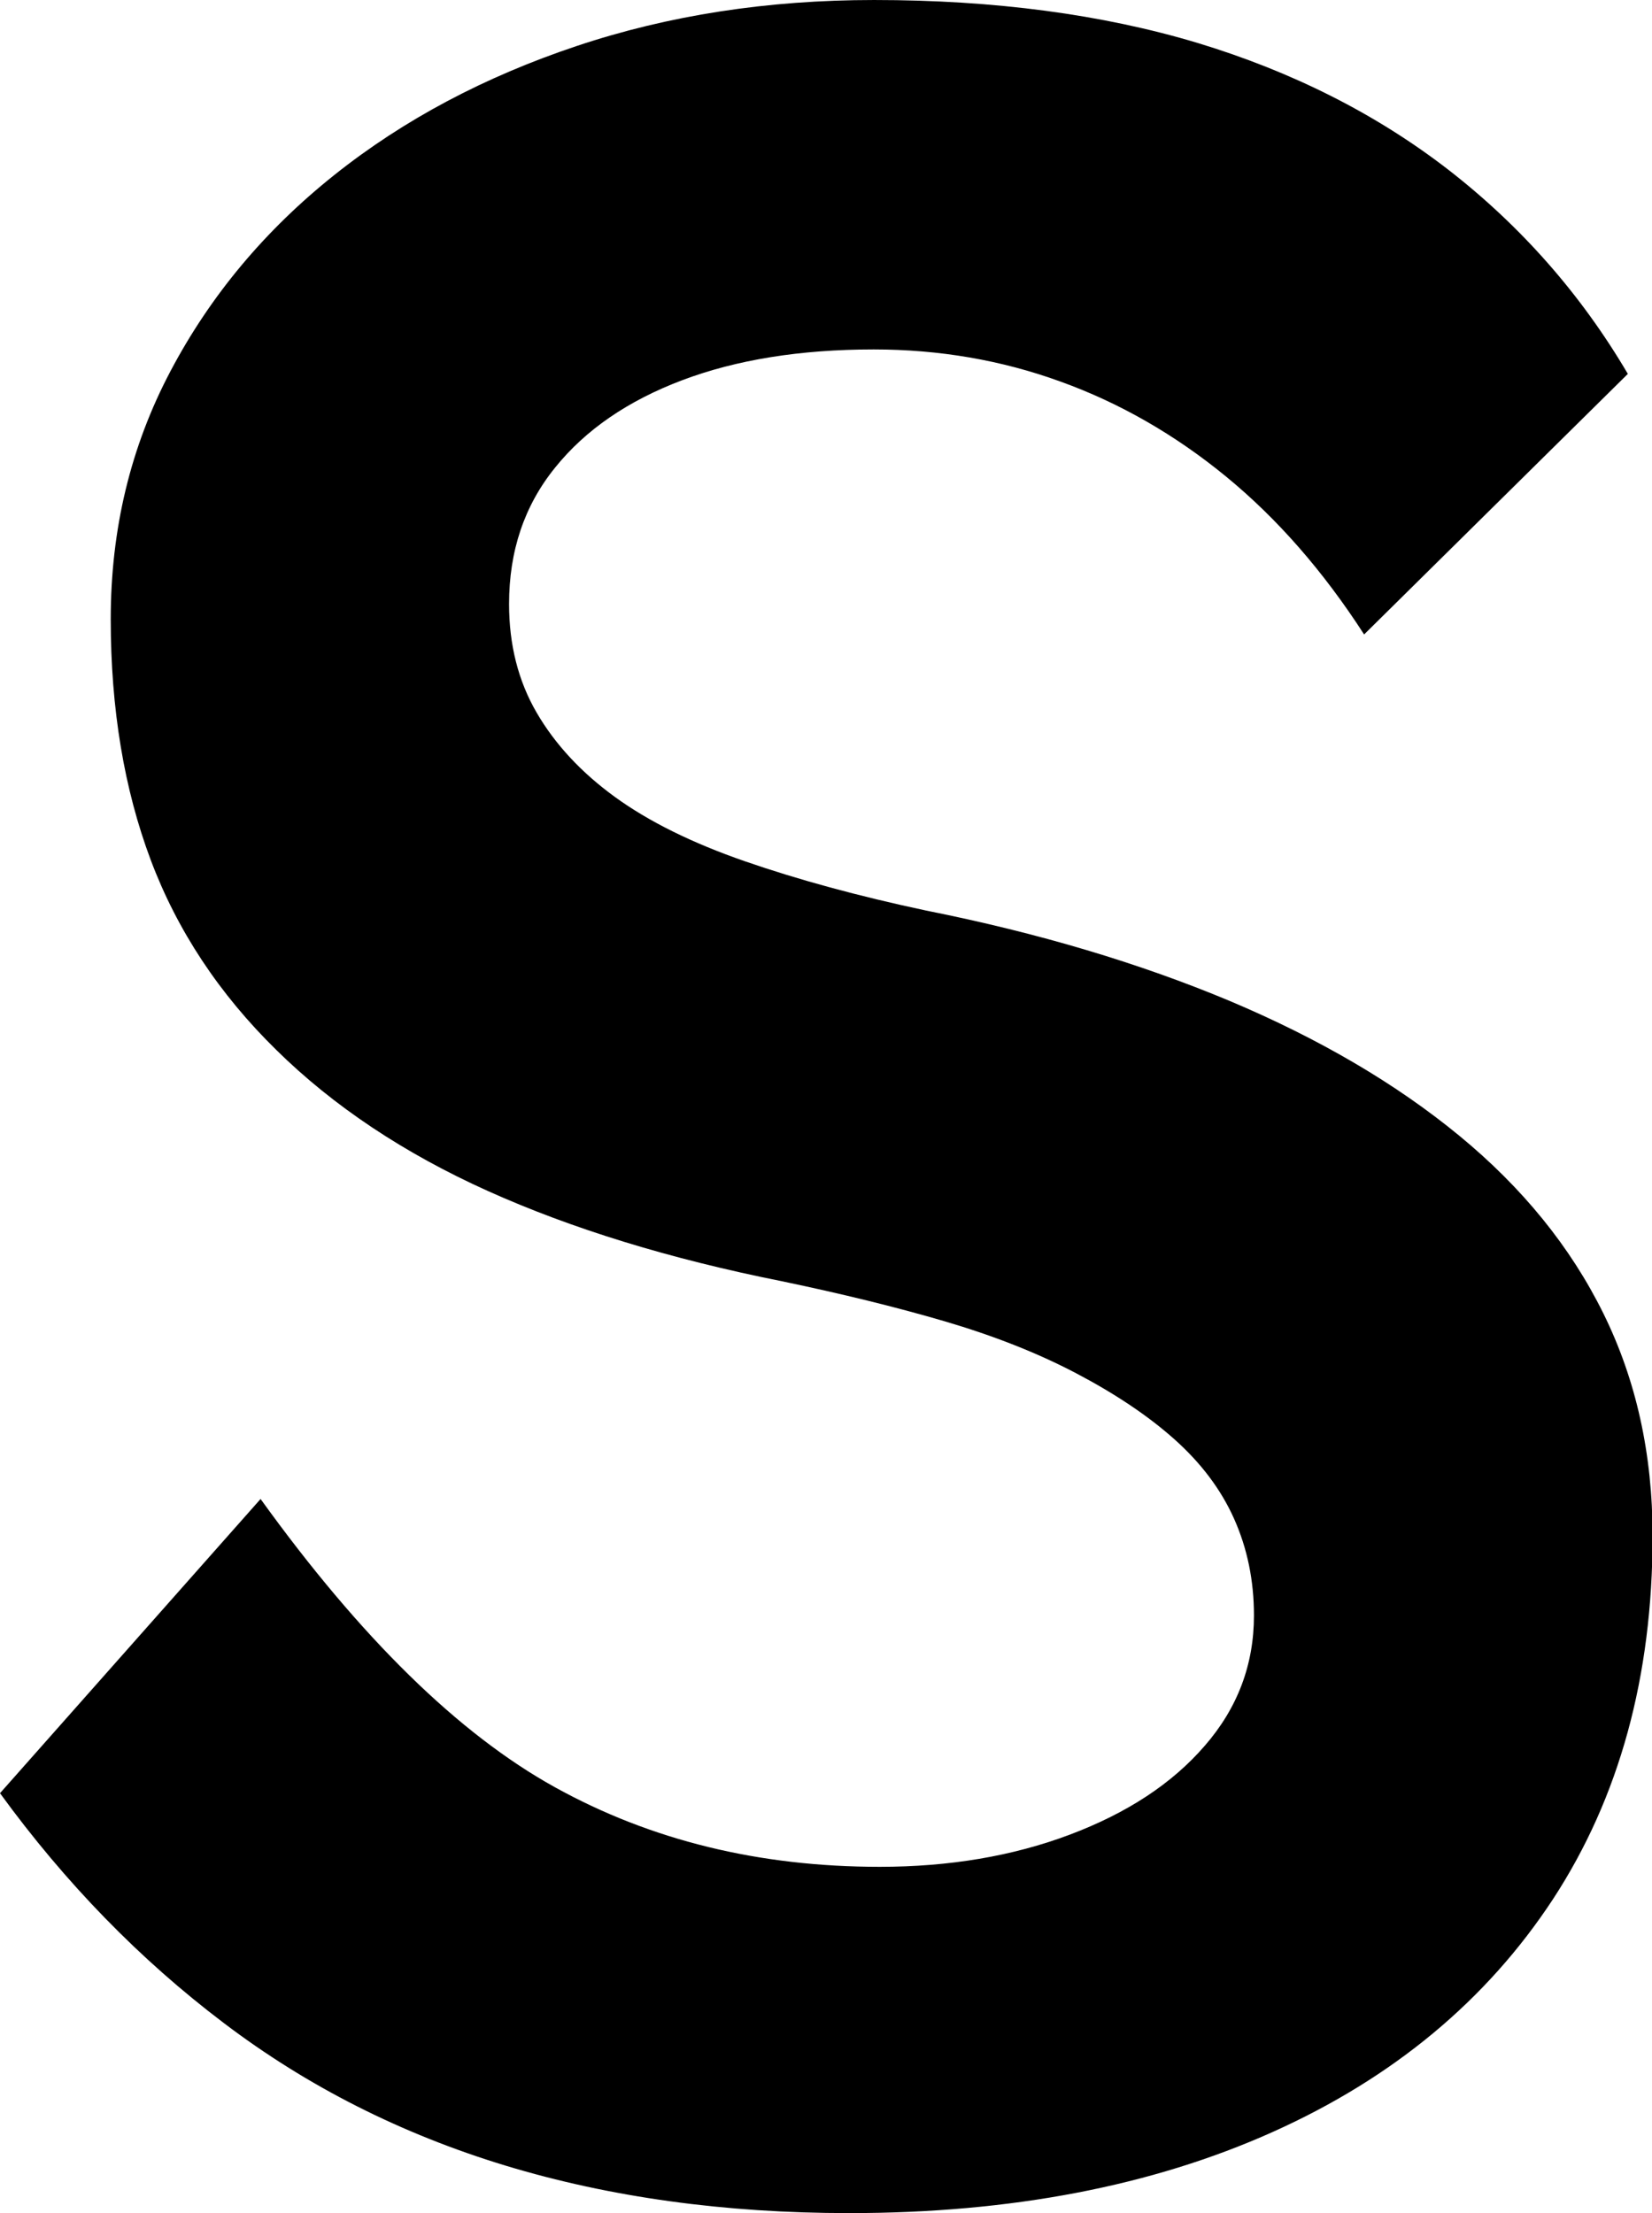
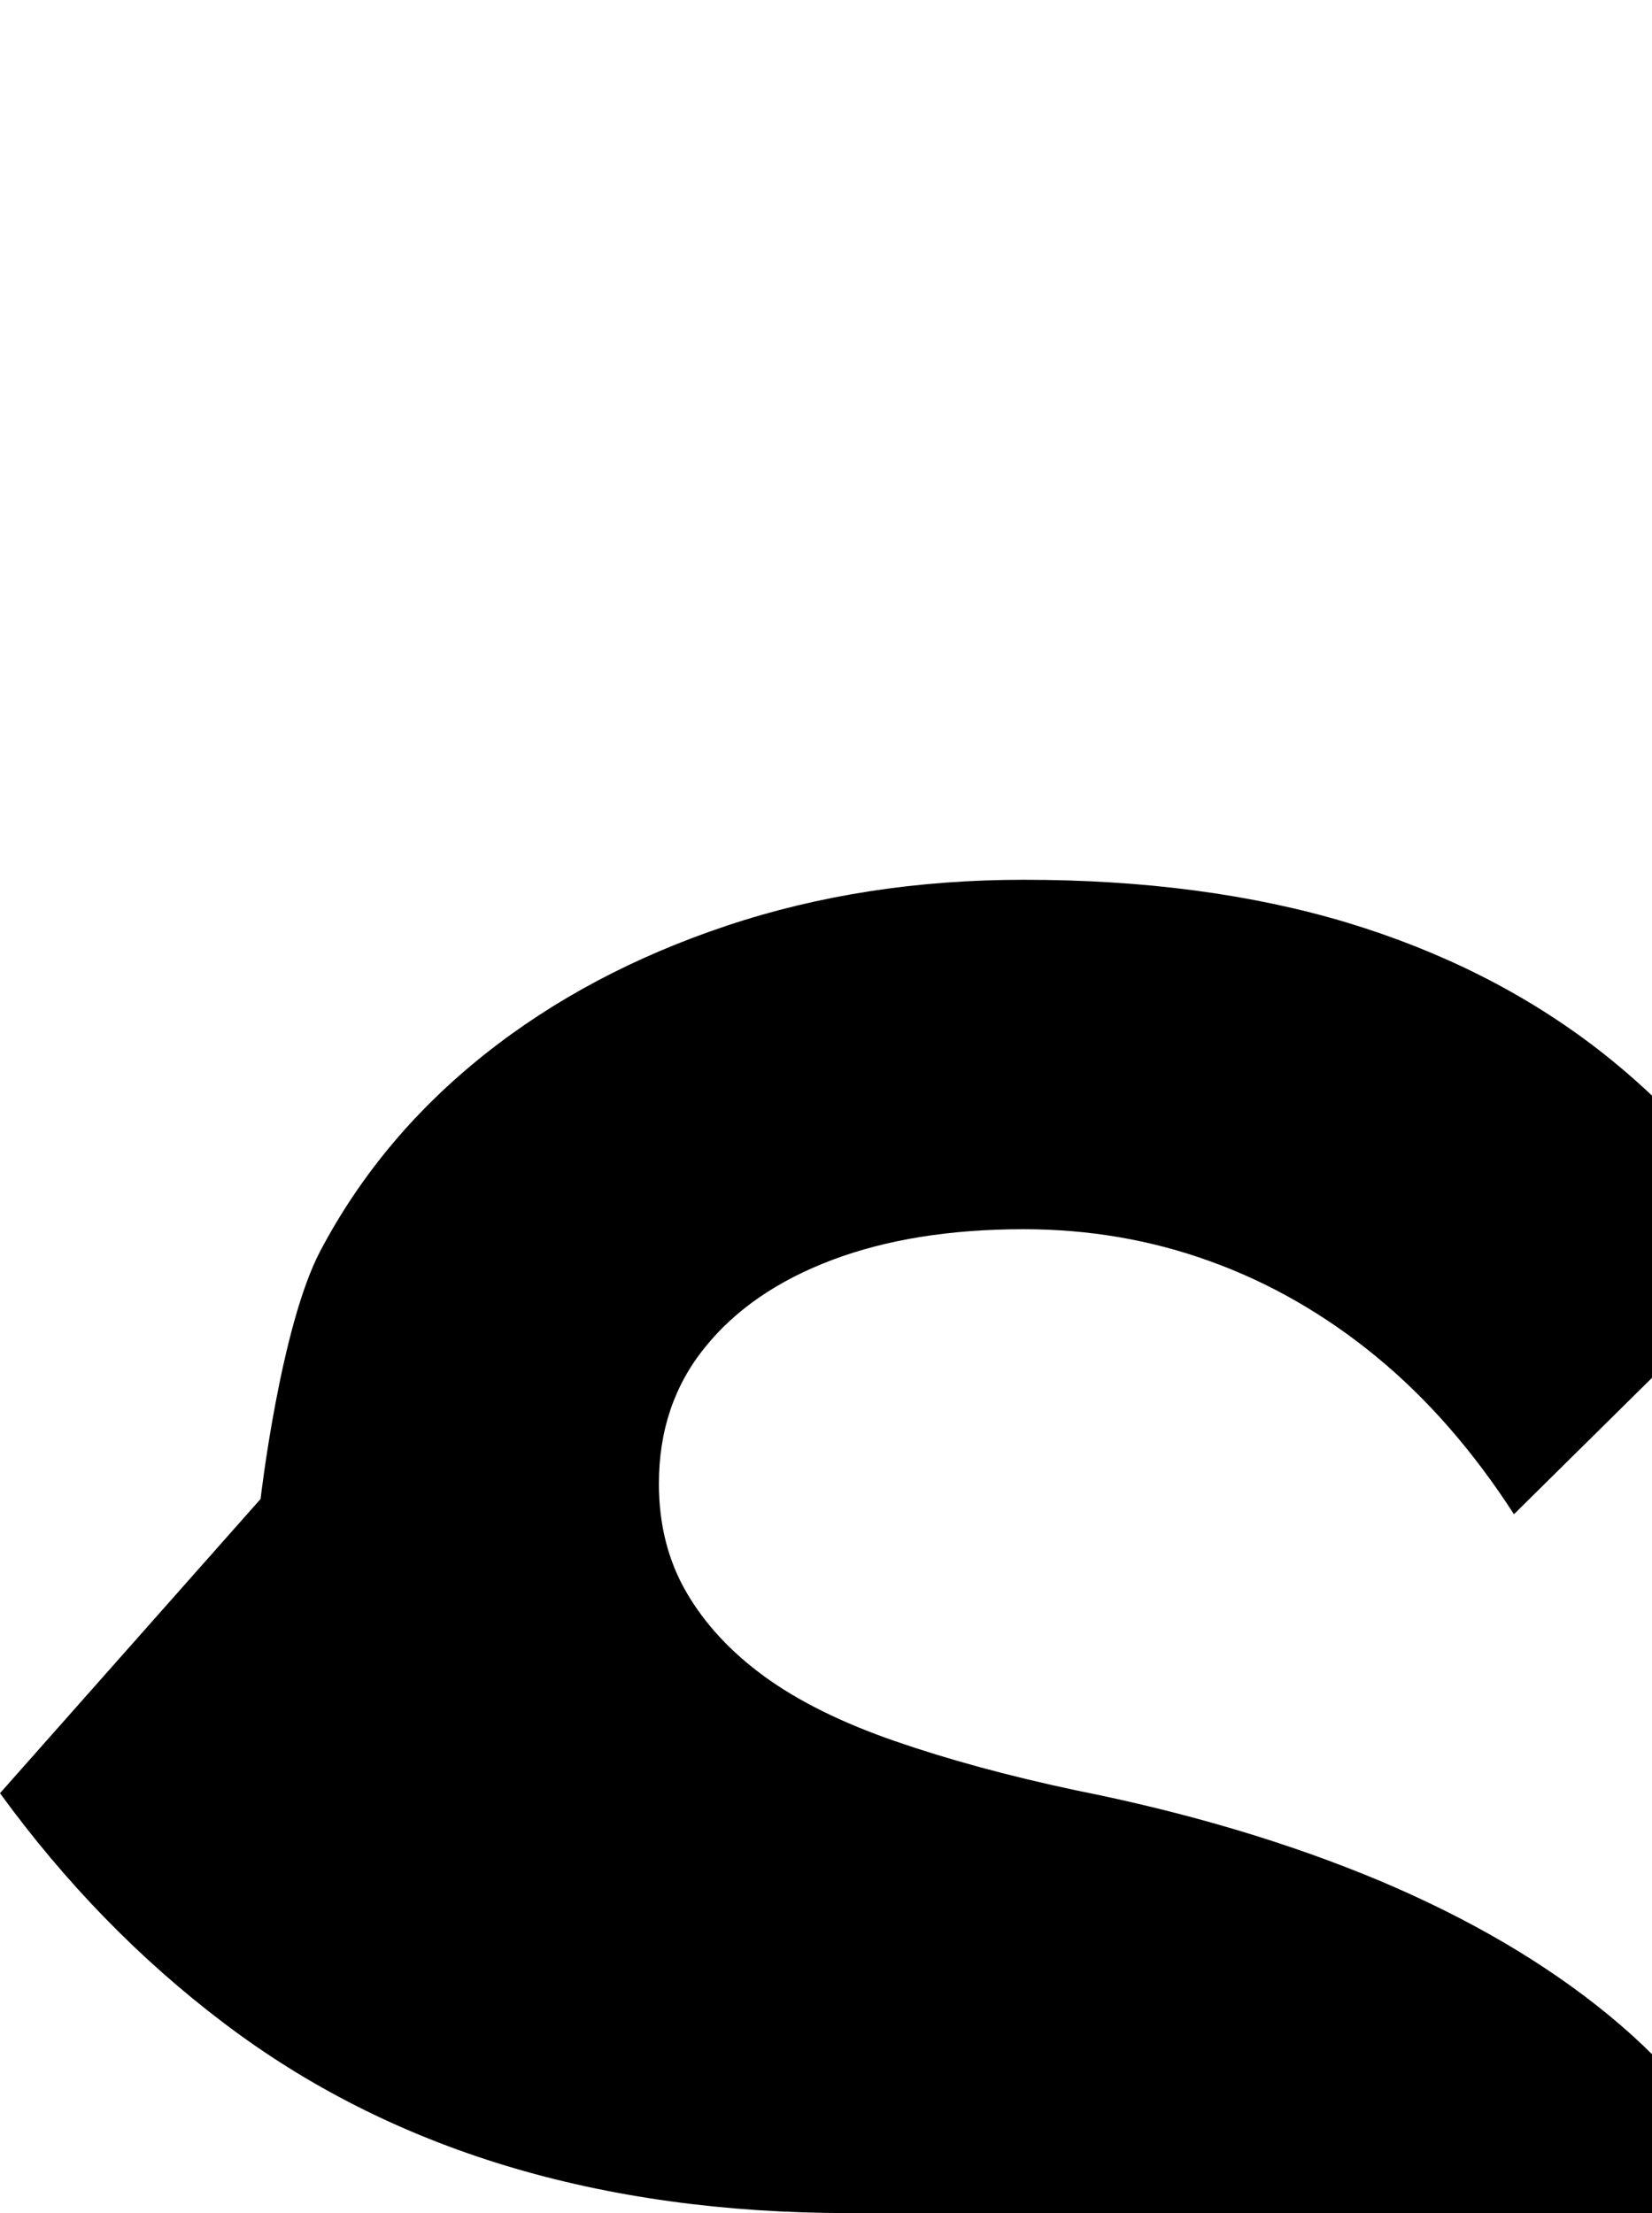
<svg xmlns="http://www.w3.org/2000/svg" id="Layer_2" viewBox="0 0 57.44 76.95">
  <g id="Layer_1-2" data-name="Layer_1">
-     <path d="M29.52,76.95c-4.33,0-8.31-.55-11.94-1.65-3.62-1.1-6.89-2.75-9.8-4.96-2.91-2.2-5.51-4.87-7.78-7.99l9.06-10.23c3.48,4.83,6.89,8.17,10.23,10.02,3.34,1.85,7.1,2.77,11.3,2.77,2.41,0,4.62-.37,6.61-1.12,1.99-.75,3.55-1.77,4.69-3.09,1.14-1.31,1.71-2.82,1.71-4.53,0-1.21-.23-2.33-.69-3.36-.46-1.03-1.16-1.95-2.08-2.77-.92-.82-2.06-1.58-3.41-2.29-1.35-.71-2.88-1.31-4.58-1.81-1.71-.5-3.59-.96-5.65-1.39-3.91-.78-7.32-1.83-10.23-3.14-2.91-1.31-5.37-2.95-7.35-4.9-1.99-1.95-3.45-4.16-4.37-6.61-.92-2.45-1.39-5.24-1.39-8.37s.69-6,2.08-8.63c1.39-2.63,3.29-4.9,5.7-6.82,2.41-1.92,5.22-3.41,8.42-4.48s6.64-1.6,10.34-1.6c4.19,0,7.94.5,11.24,1.49,3.3,1,6.22,2.47,8.74,4.42,2.52,1.96,4.6,4.32,6.23,7.09l-9.17,9.06c-1.42-2.2-3.02-4.03-4.8-5.49-1.78-1.46-3.7-2.56-5.75-3.3-2.06-.75-4.23-1.12-6.5-1.12-2.56,0-4.78.36-6.66,1.07-1.88.71-3.36,1.72-4.42,3.04-1.07,1.32-1.6,2.9-1.6,4.74,0,1.42.32,2.68.96,3.78.64,1.1,1.55,2.08,2.72,2.93,1.17.85,2.68,1.6,4.53,2.24,1.85.64,3.94,1.21,6.29,1.71,3.91.78,7.42,1.83,10.55,3.14,3.13,1.32,5.79,2.88,7.99,4.69,2.2,1.81,3.87,3.87,5.01,6.18,1.14,2.31,1.71,4.89,1.71,7.73,0,4.9-1.16,9.11-3.46,12.63-2.31,3.52-5.56,6.22-9.75,8.1-4.19,1.88-9.1,2.82-14.71,2.82Z" />
+     <path d="M29.52,76.95c-4.33,0-8.31-.55-11.94-1.65-3.62-1.1-6.89-2.75-9.8-4.96-2.91-2.2-5.51-4.87-7.78-7.99l9.06-10.23s.69-6,2.08-8.63c1.39-2.63,3.29-4.9,5.7-6.82,2.41-1.92,5.22-3.41,8.42-4.48s6.64-1.6,10.34-1.6c4.19,0,7.94.5,11.24,1.49,3.3,1,6.22,2.47,8.74,4.42,2.52,1.96,4.6,4.32,6.23,7.09l-9.17,9.06c-1.42-2.2-3.02-4.03-4.8-5.49-1.78-1.46-3.7-2.56-5.75-3.3-2.06-.75-4.23-1.12-6.5-1.12-2.56,0-4.78.36-6.66,1.07-1.88.71-3.36,1.72-4.42,3.04-1.07,1.32-1.6,2.9-1.6,4.74,0,1.42.32,2.68.96,3.78.64,1.1,1.55,2.08,2.72,2.93,1.17.85,2.68,1.6,4.53,2.24,1.85.64,3.94,1.21,6.29,1.71,3.91.78,7.42,1.83,10.55,3.14,3.13,1.32,5.79,2.88,7.99,4.69,2.2,1.81,3.87,3.87,5.01,6.18,1.14,2.31,1.71,4.89,1.71,7.73,0,4.9-1.16,9.11-3.46,12.63-2.31,3.52-5.56,6.22-9.75,8.1-4.19,1.88-9.1,2.82-14.71,2.82Z" />
  </g>
</svg>